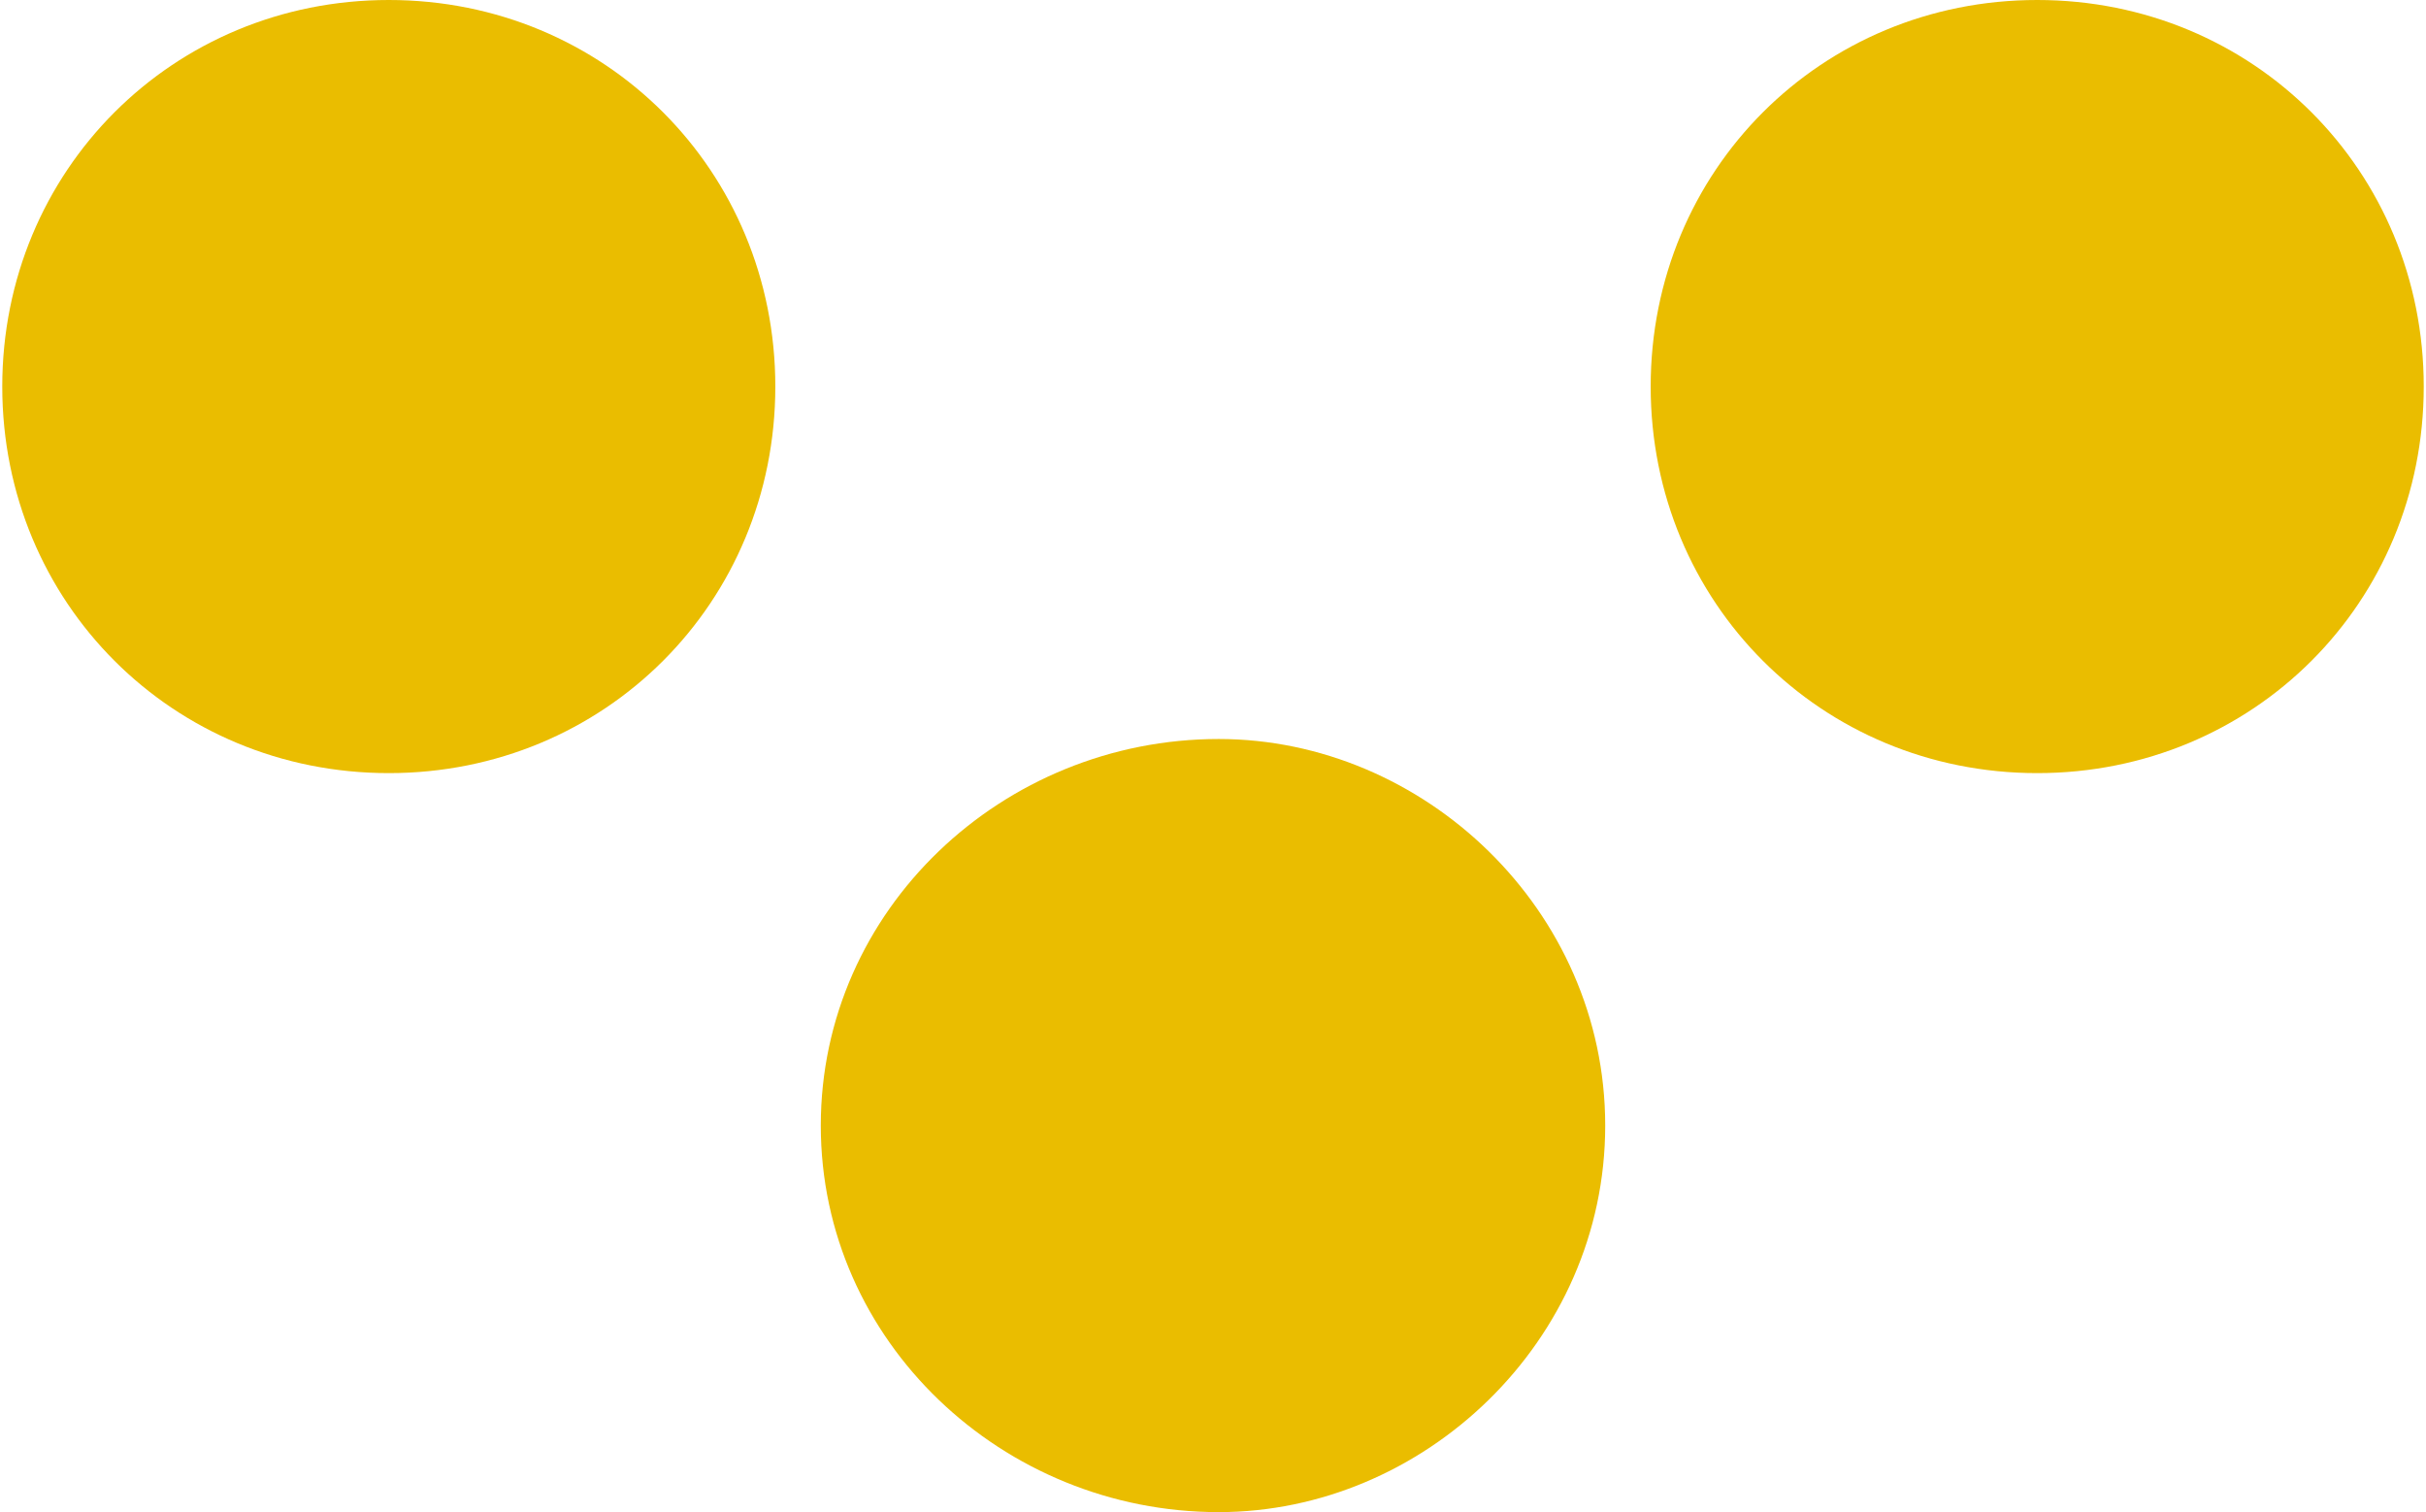
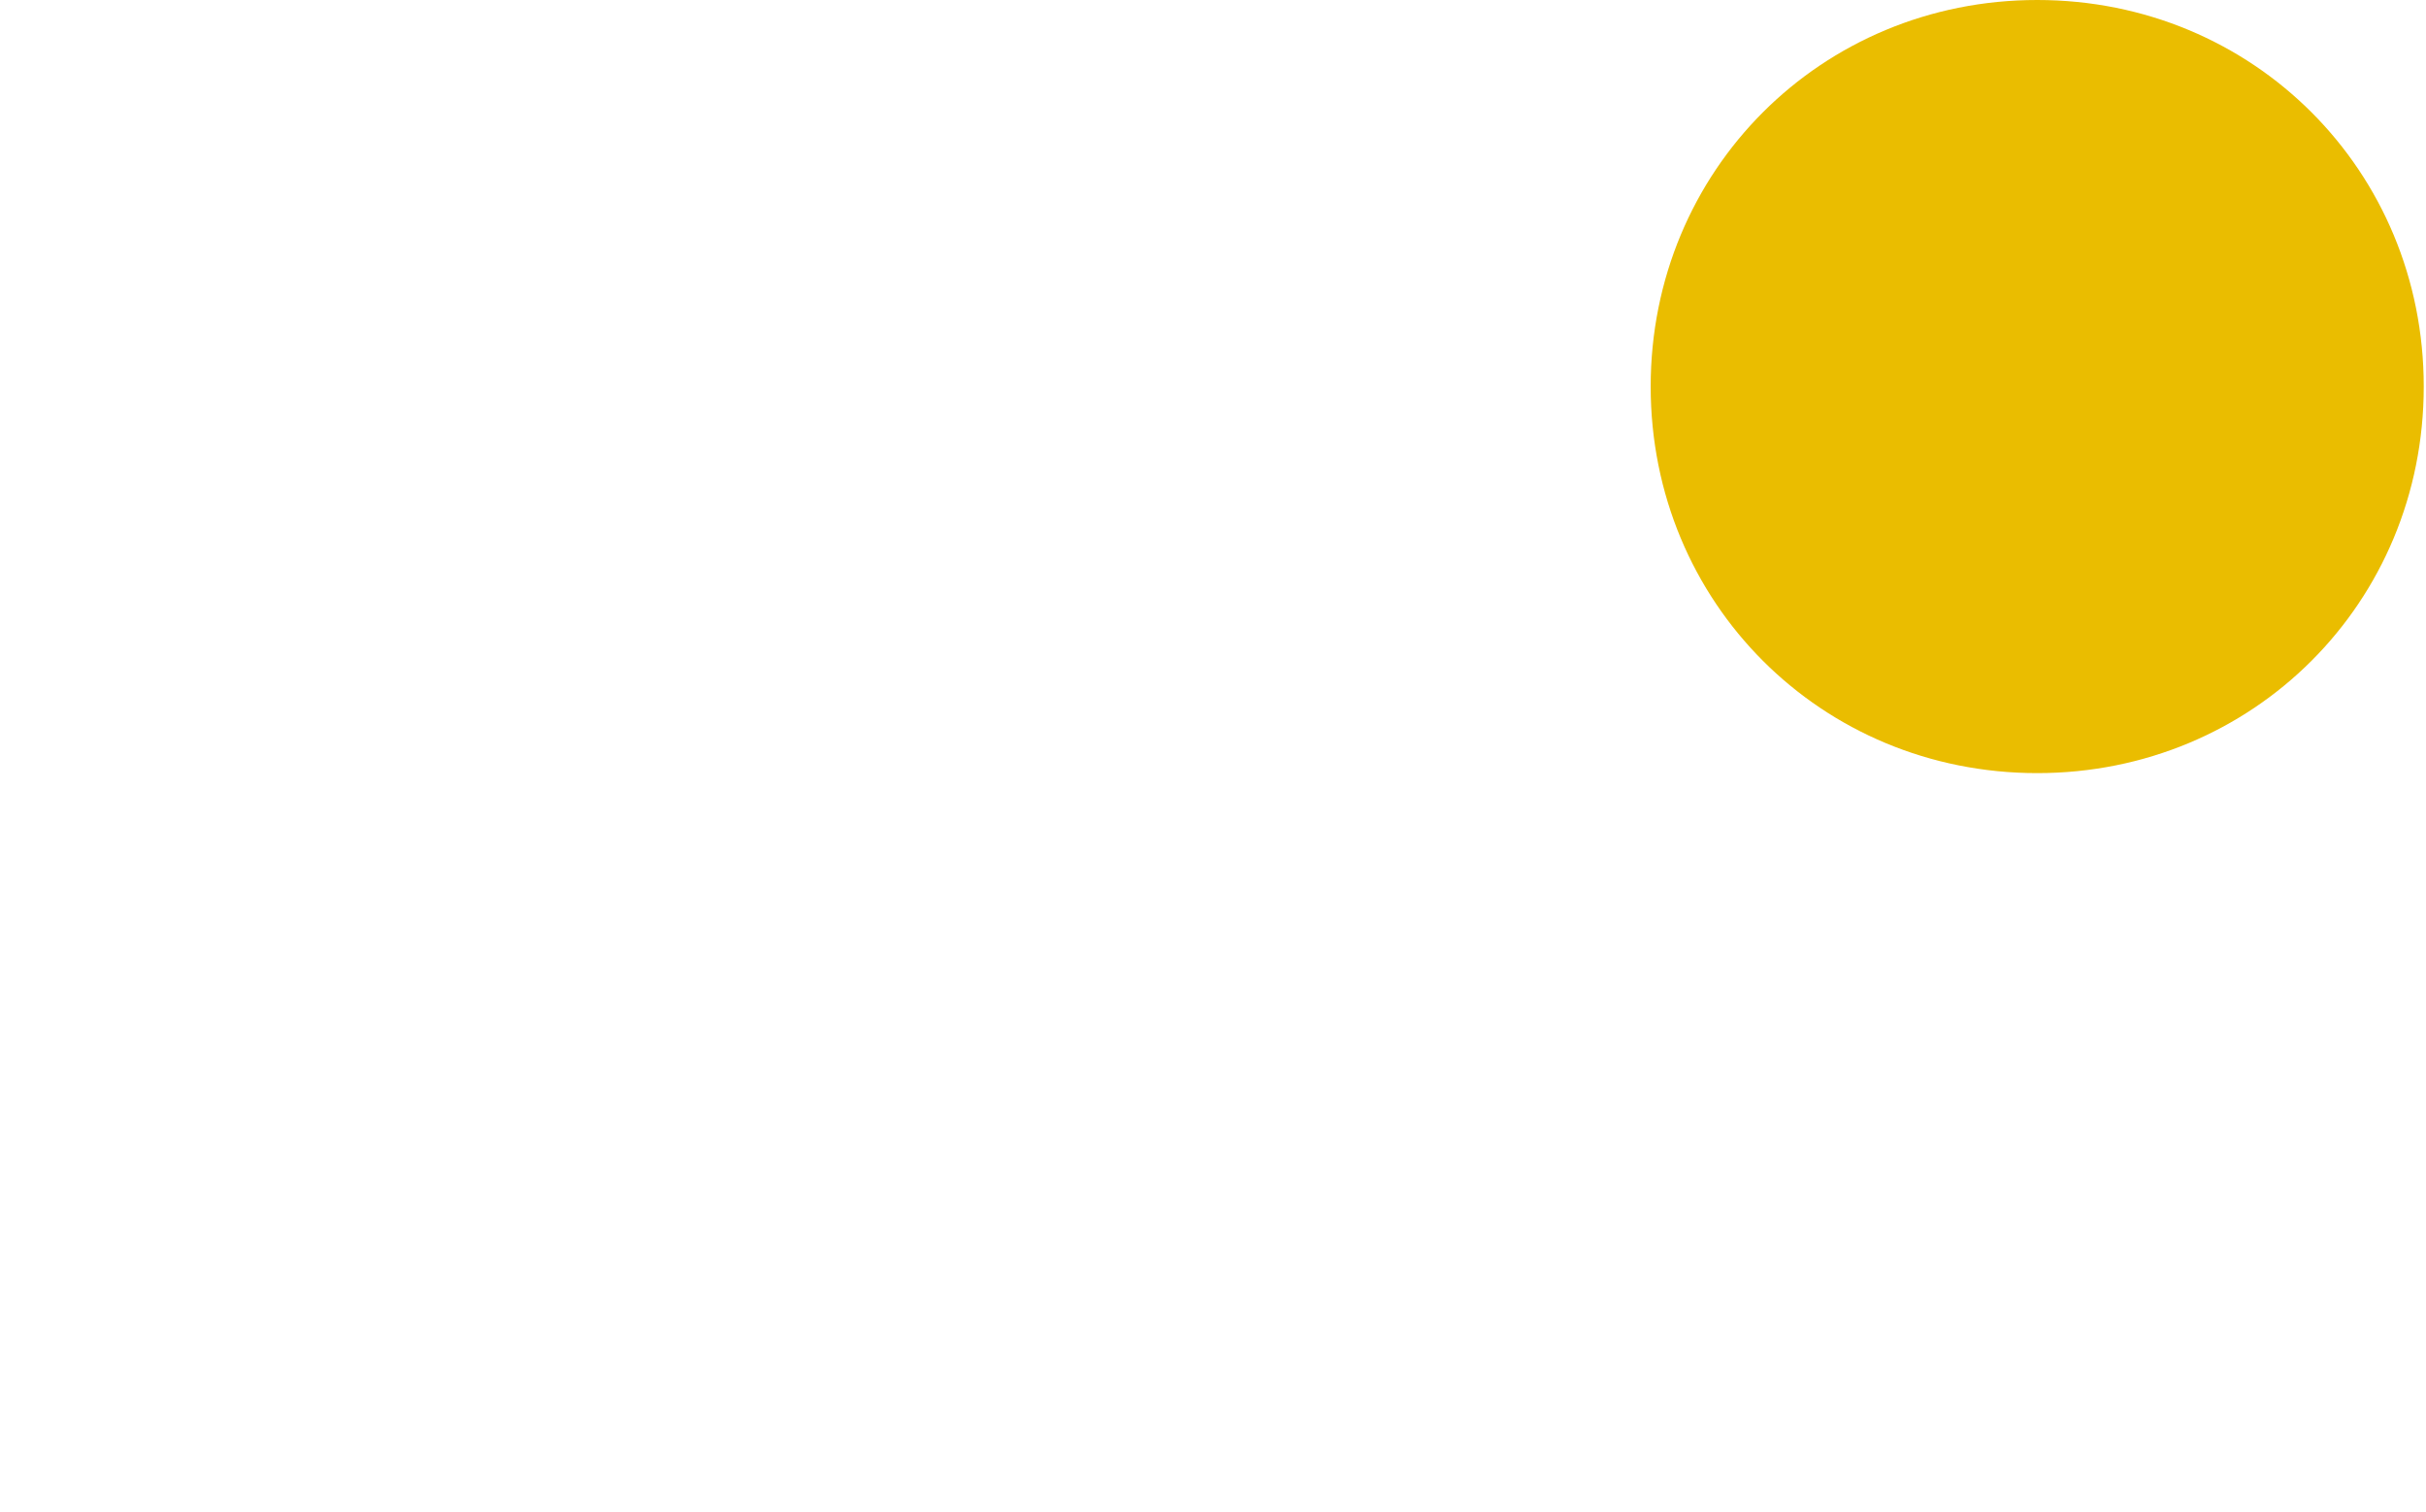
<svg xmlns="http://www.w3.org/2000/svg" xml:space="preserve" width="15.493mm" height="9.656mm" version="1.1" style="shape-rendering:geometricPrecision; text-rendering:geometricPrecision; image-rendering:optimizeQuality; fill-rule:evenodd; clip-rule:evenodd" viewBox="0 0 213 133">
  <defs>
    <style type="text/css">
   
    .fil0 {fill:#EABD00}
   
  </style>
  </defs>
  <g id="Vrstva_x0020_1">
    <g id="_2129266822928">
-       <path class="fil0" d="M107 133c18,0 34,-15 34,-34 0,-19 -16,-34 -34,-34 -19,0 -35,15 -35,34 0,19 16,34 35,34z" />
-       <path class="fil0" d="M34 68c19,0 34,-15 34,-34 0,-19 -15,-34 -34,-34 -19,0 -34,15 -34,34 0,19 15,34 34,34z" />
      <path class="fil0" d="M179 68c19,0 34,-15 34,-34 0,-19 -15,-34 -34,-34 -19,0 -34,15 -34,34 0,19 15,34 34,34z" />
    </g>
  </g>
</svg>